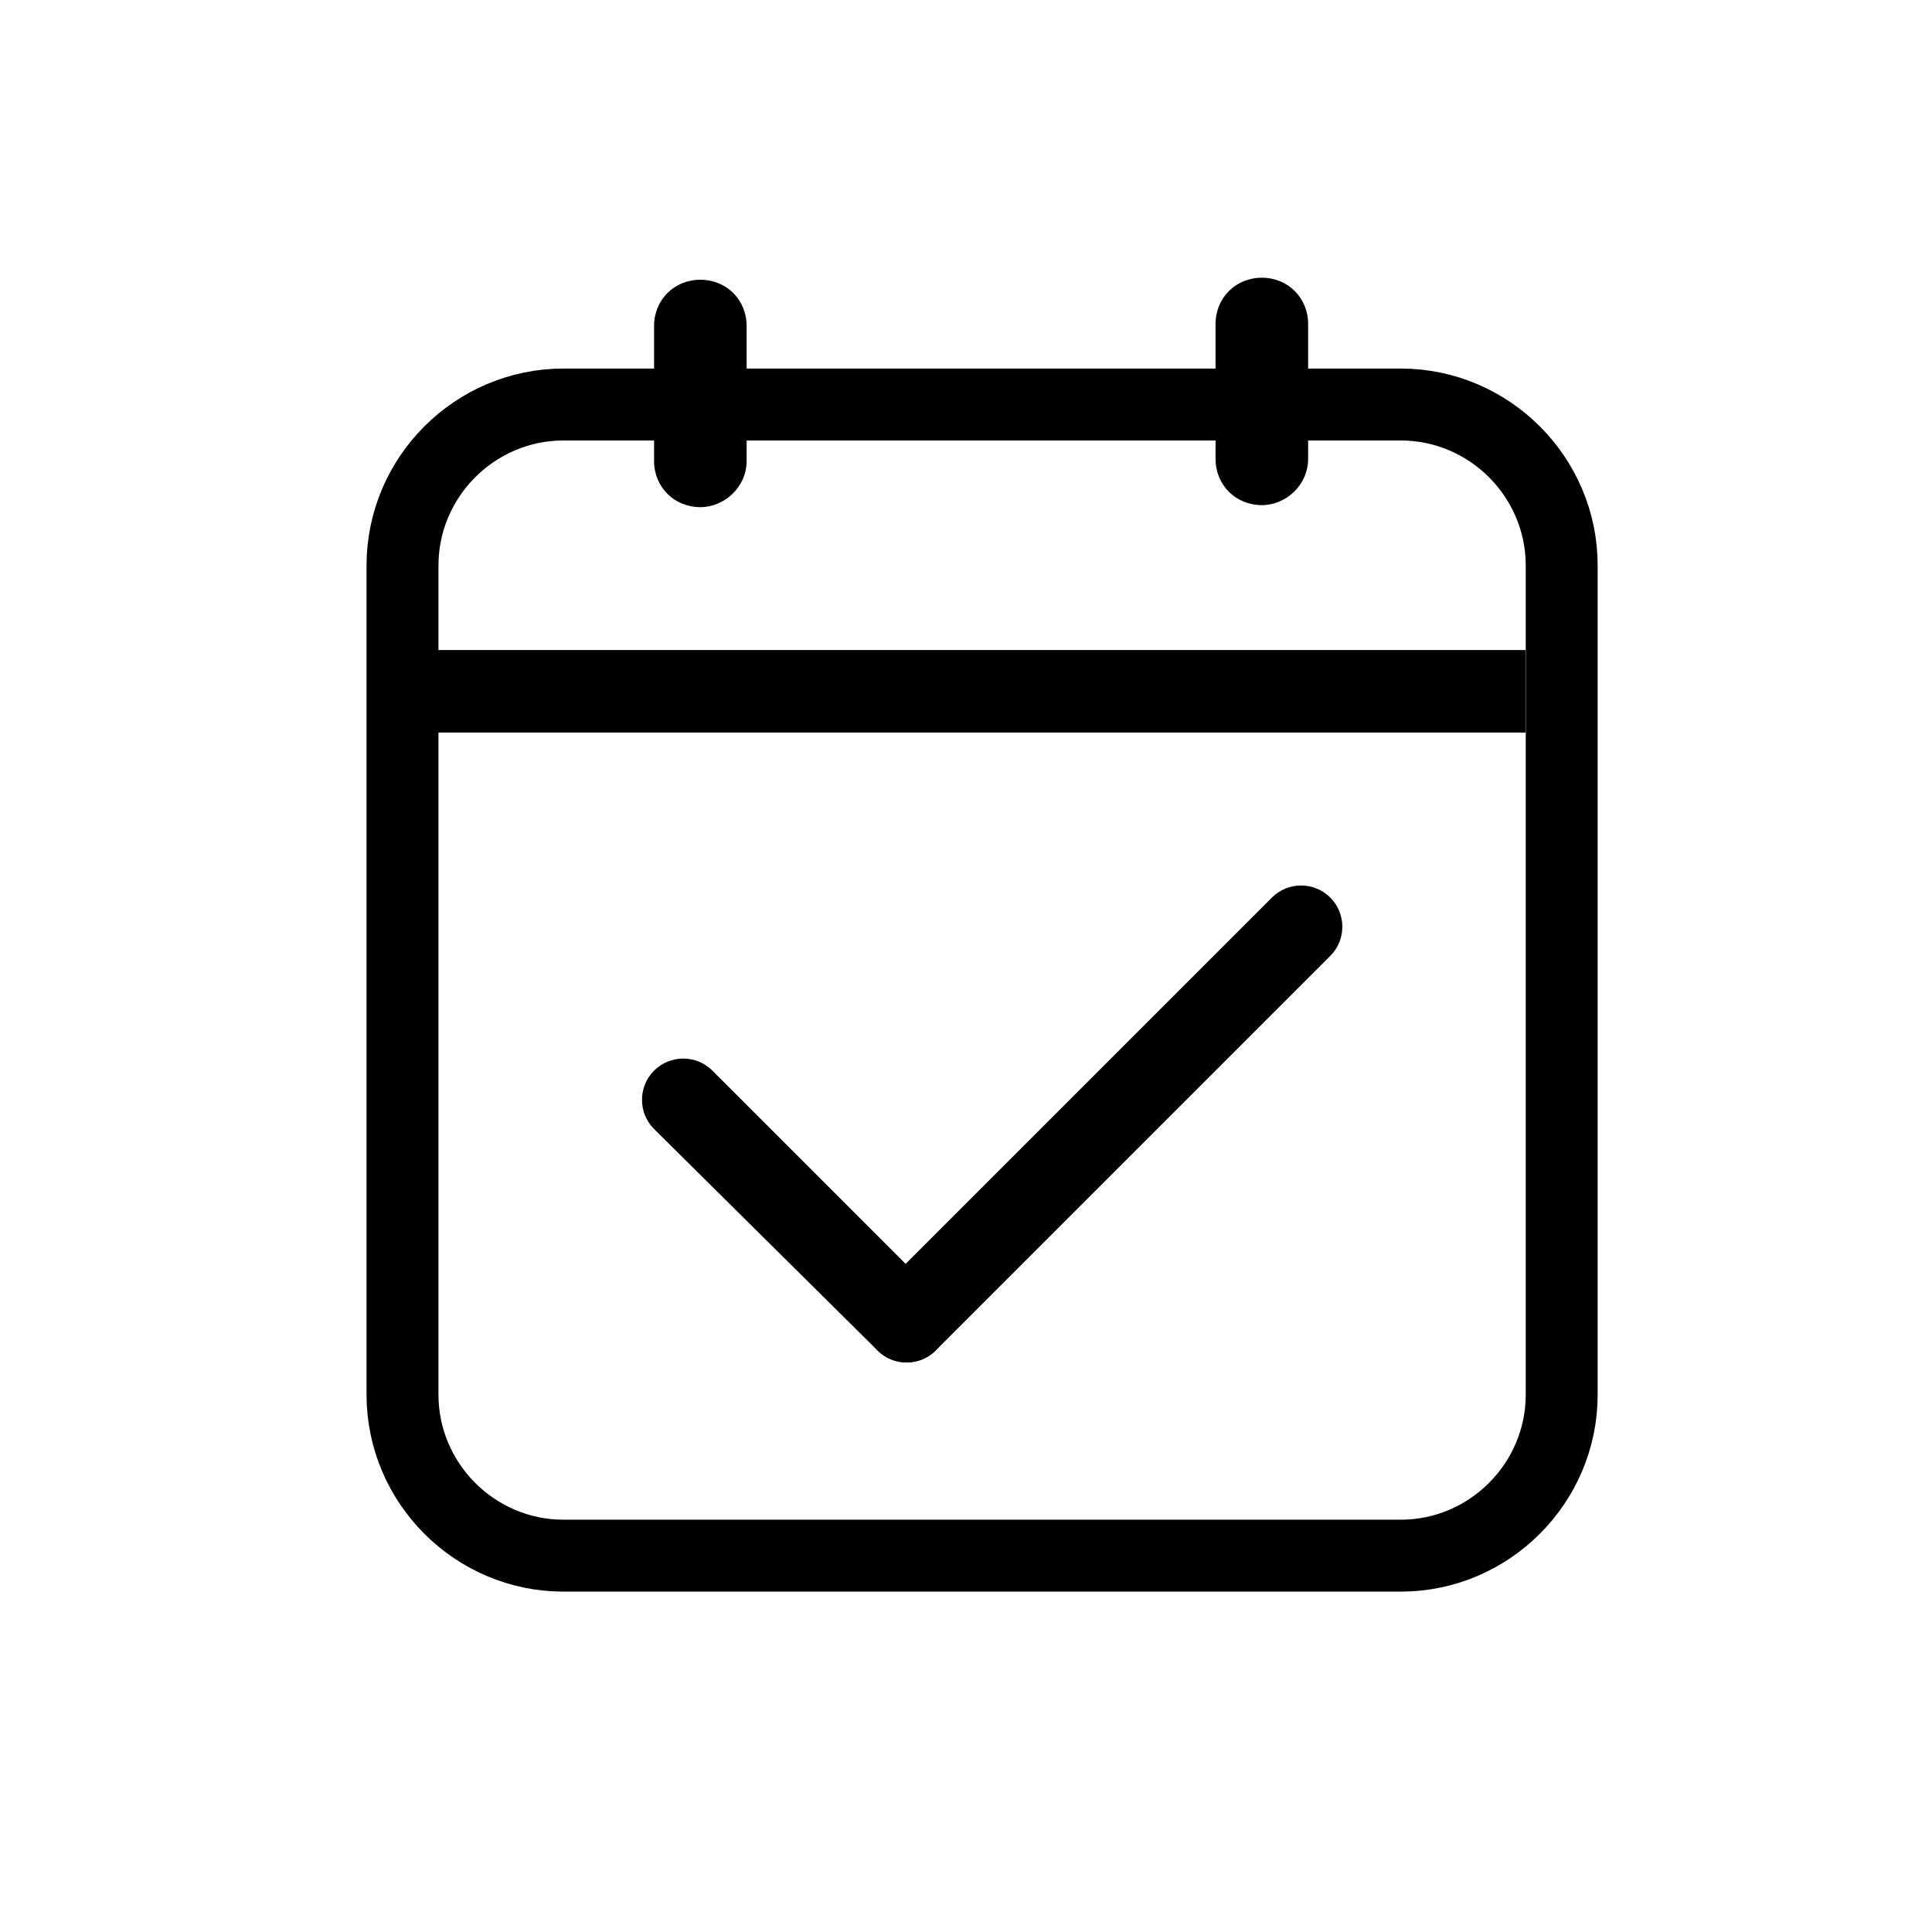
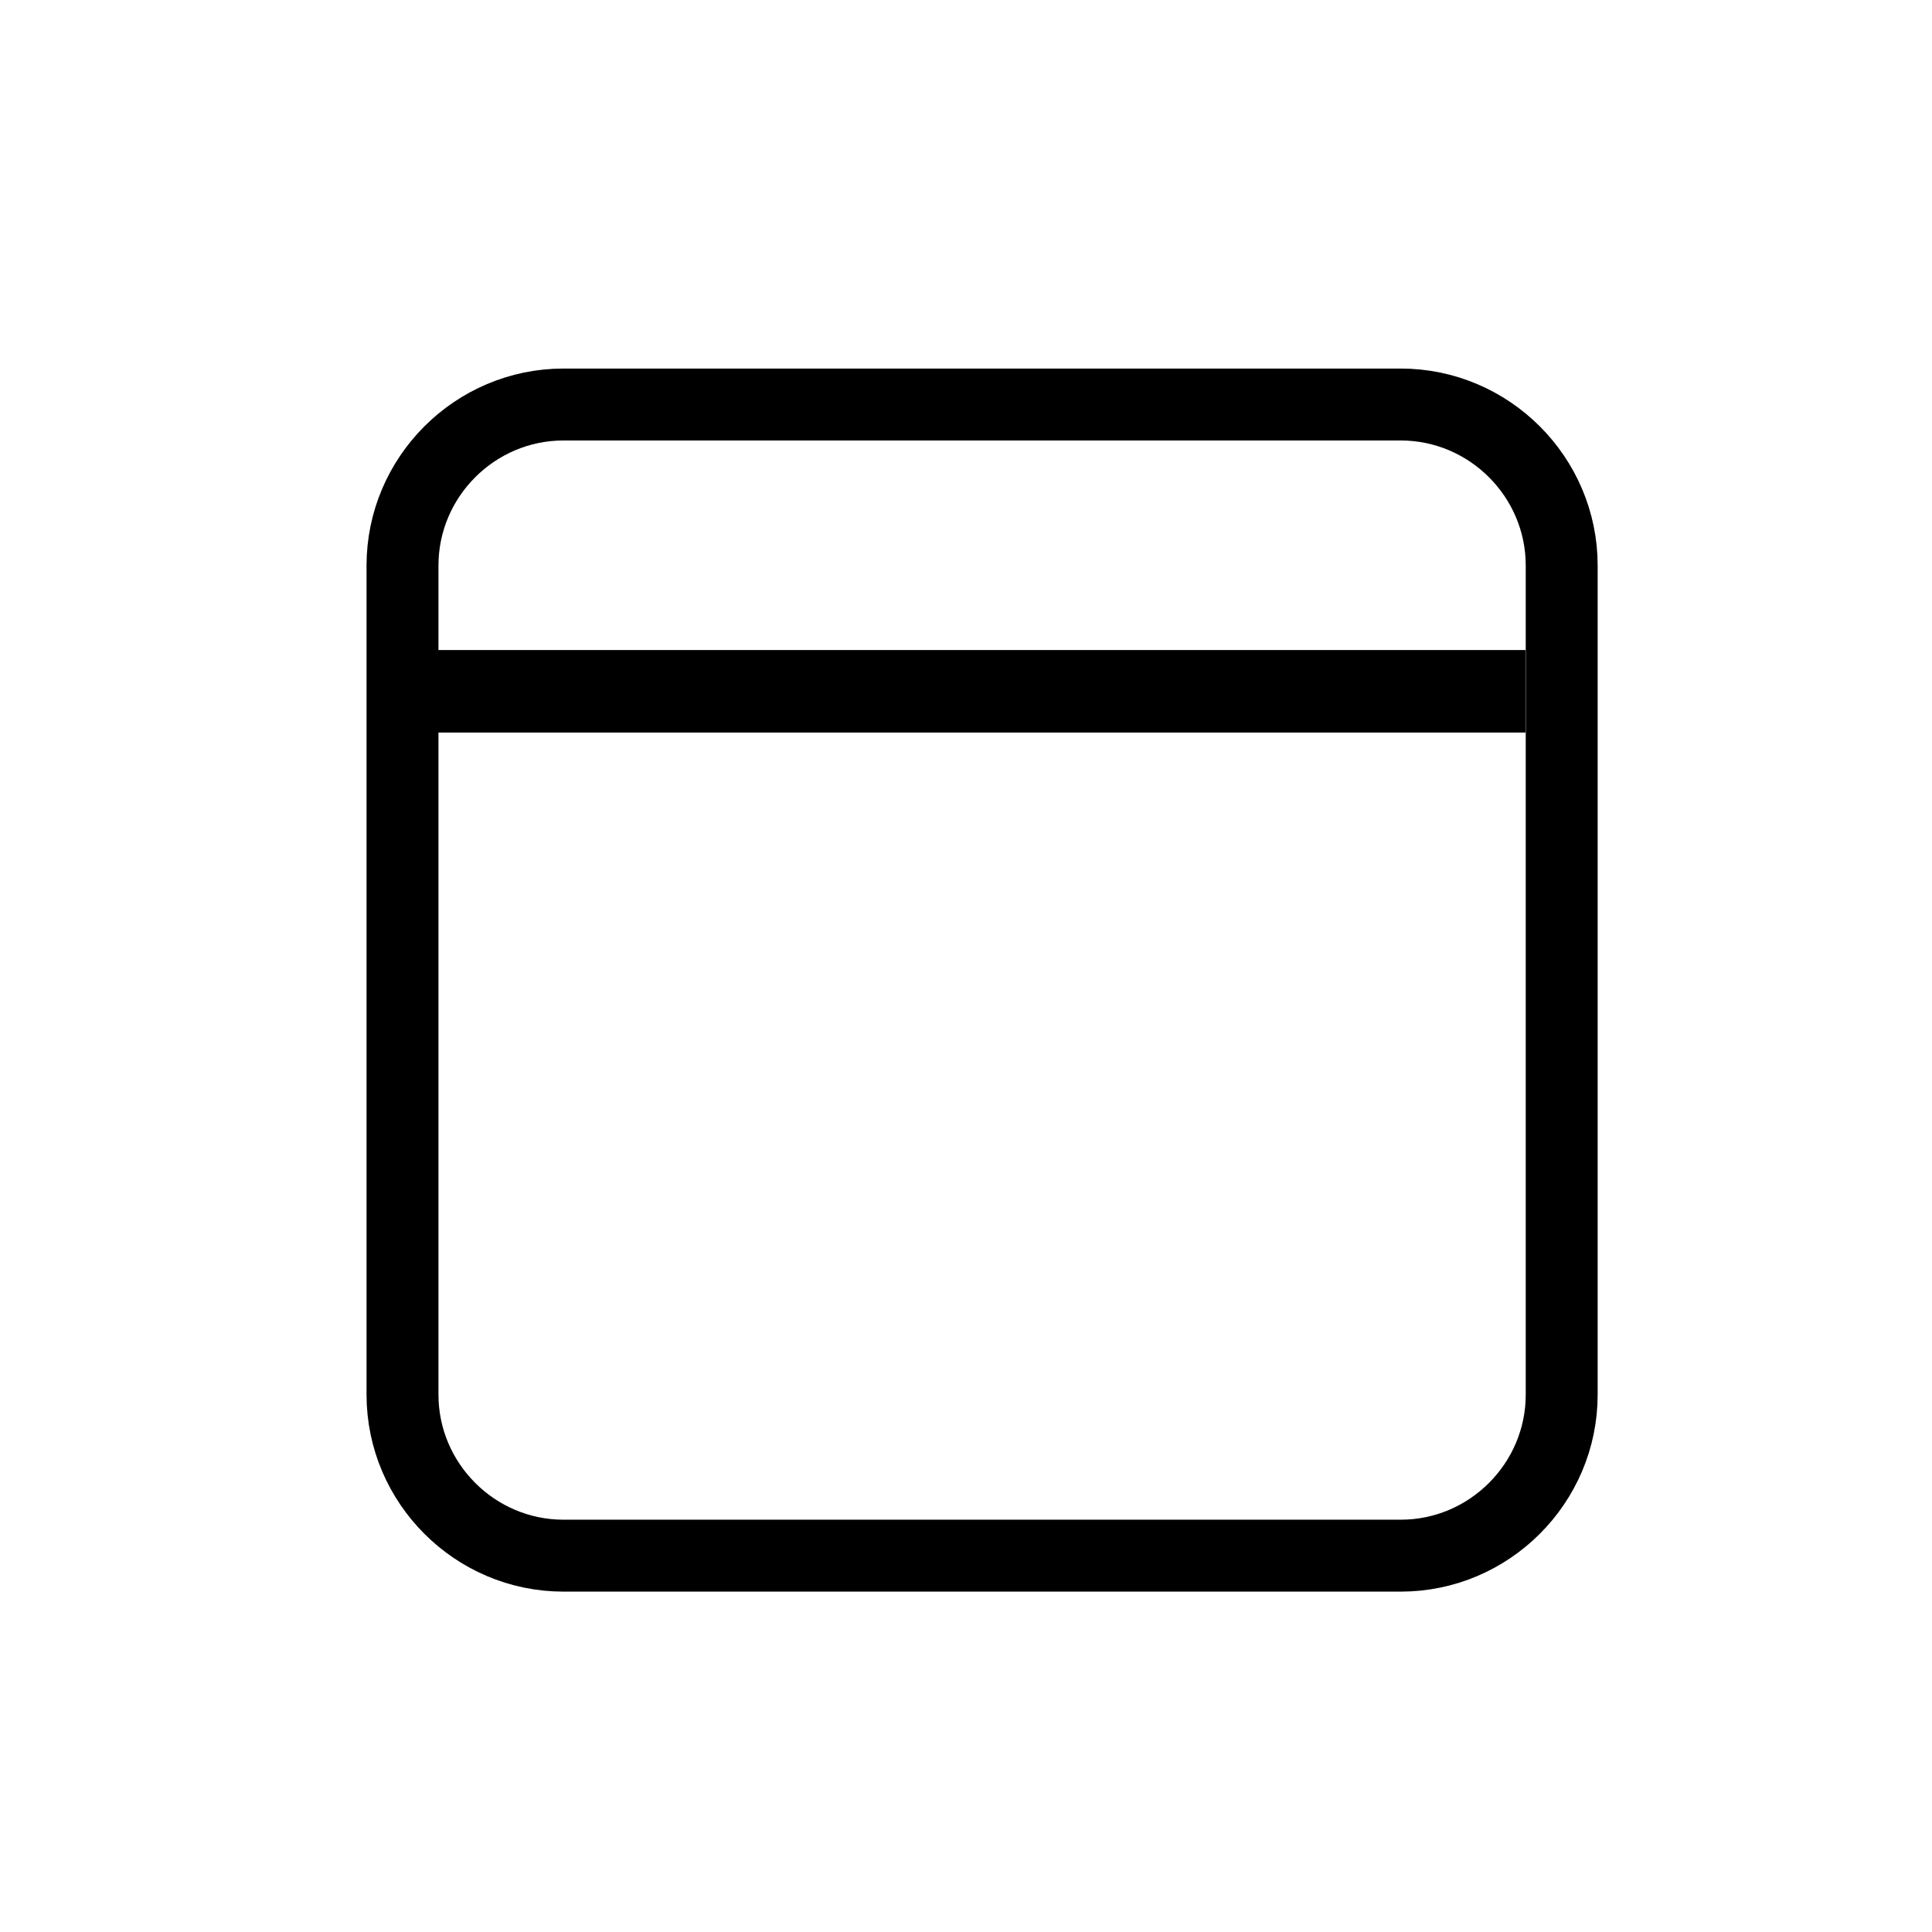
<svg xmlns="http://www.w3.org/2000/svg" version="1.1" id="图层_1" x="0px" y="0px" viewBox="0 0 96 96" style="enable-background:new 0 0 96 96;" xml:space="preserve">
  <style type="text/css">
	.st0{fill:none;stroke:#000000;stroke-width:3.574;stroke-miterlimit:10;}
</style>
  <desc>Created with Sketch.</desc>
  <path class="st0" d="M69.6,77.3H28c-4.4,0-8-3.6-8-8V28.1c0-4.4,3.6-8,8-8h41.6c4.4,0,8,3.6,8,8v41.2C77.6,73.7,74,77.3,69.6,77.3z" />
-   <path d="M34.8,25.2L34.8,25.2c-1.3,0-2.3-1-2.3-2.3v-6.7c0-1.3,1-2.3,2.3-2.3h0c1.3,0,2.3,1,2.3,2.3v6.7  C37.1,24.2,36,25.2,34.8,25.2z" />
-   <path d="M62.7,25.1L62.7,25.1c-1.3,0-2.3-1-2.3-2.3v-6.7c0-1.3,1-2.3,2.3-2.3h0c1.3,0,2.3,1,2.3,2.3v6.7  C65,24.1,63.9,25.1,62.7,25.1z" />
  <rect x="21.5" y="32.3" width="54.3" height="4.1" />
-   <path d="M46.5,67.1L46.5,67.1c-0.8,0.8-2.1,0.8-2.9,0L32.5,56.1c-0.8-0.8-0.8-2.1,0-2.9l0,0c0.8-0.8,2.1-0.8,2.9,0l11.1,11.1  C47.3,65,47.3,66.3,46.5,67.1z" />
-   <path d="M43.6,67.1L43.6,67.1c-0.8-0.8-0.8-2.1,0-2.9l19.6-19.6c0.8-0.8,2.1-0.8,2.9,0l0,0c0.8,0.8,0.8,2.1,0,2.9L46.5,67.1  C45.7,67.9,44.4,67.9,43.6,67.1z" />
</svg>